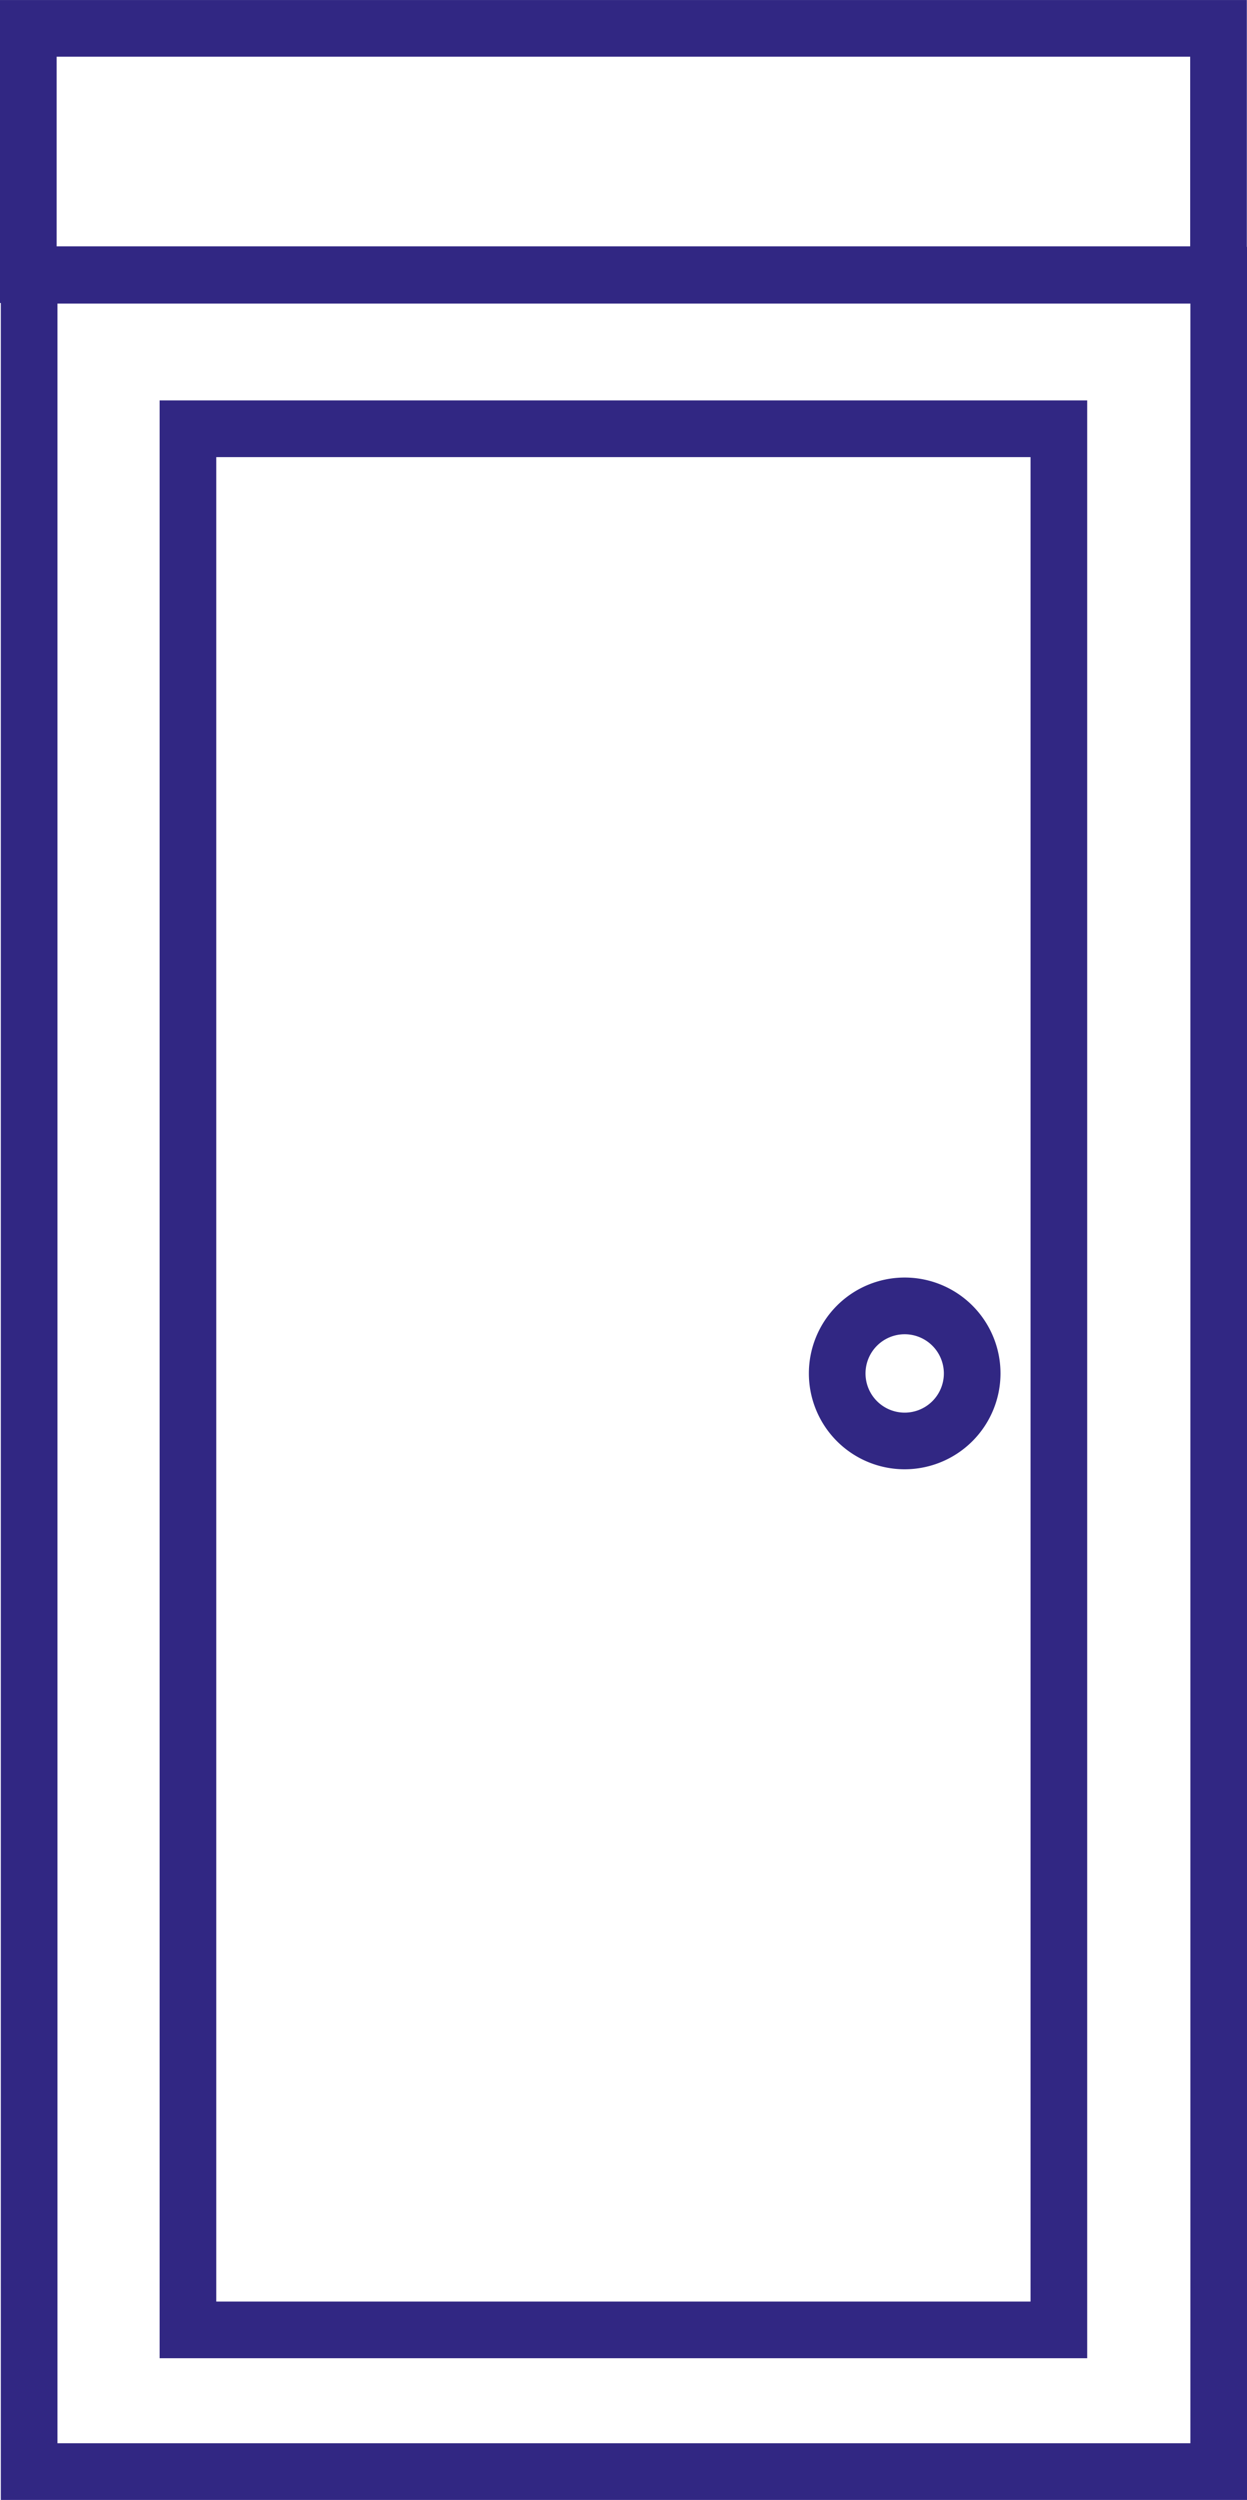
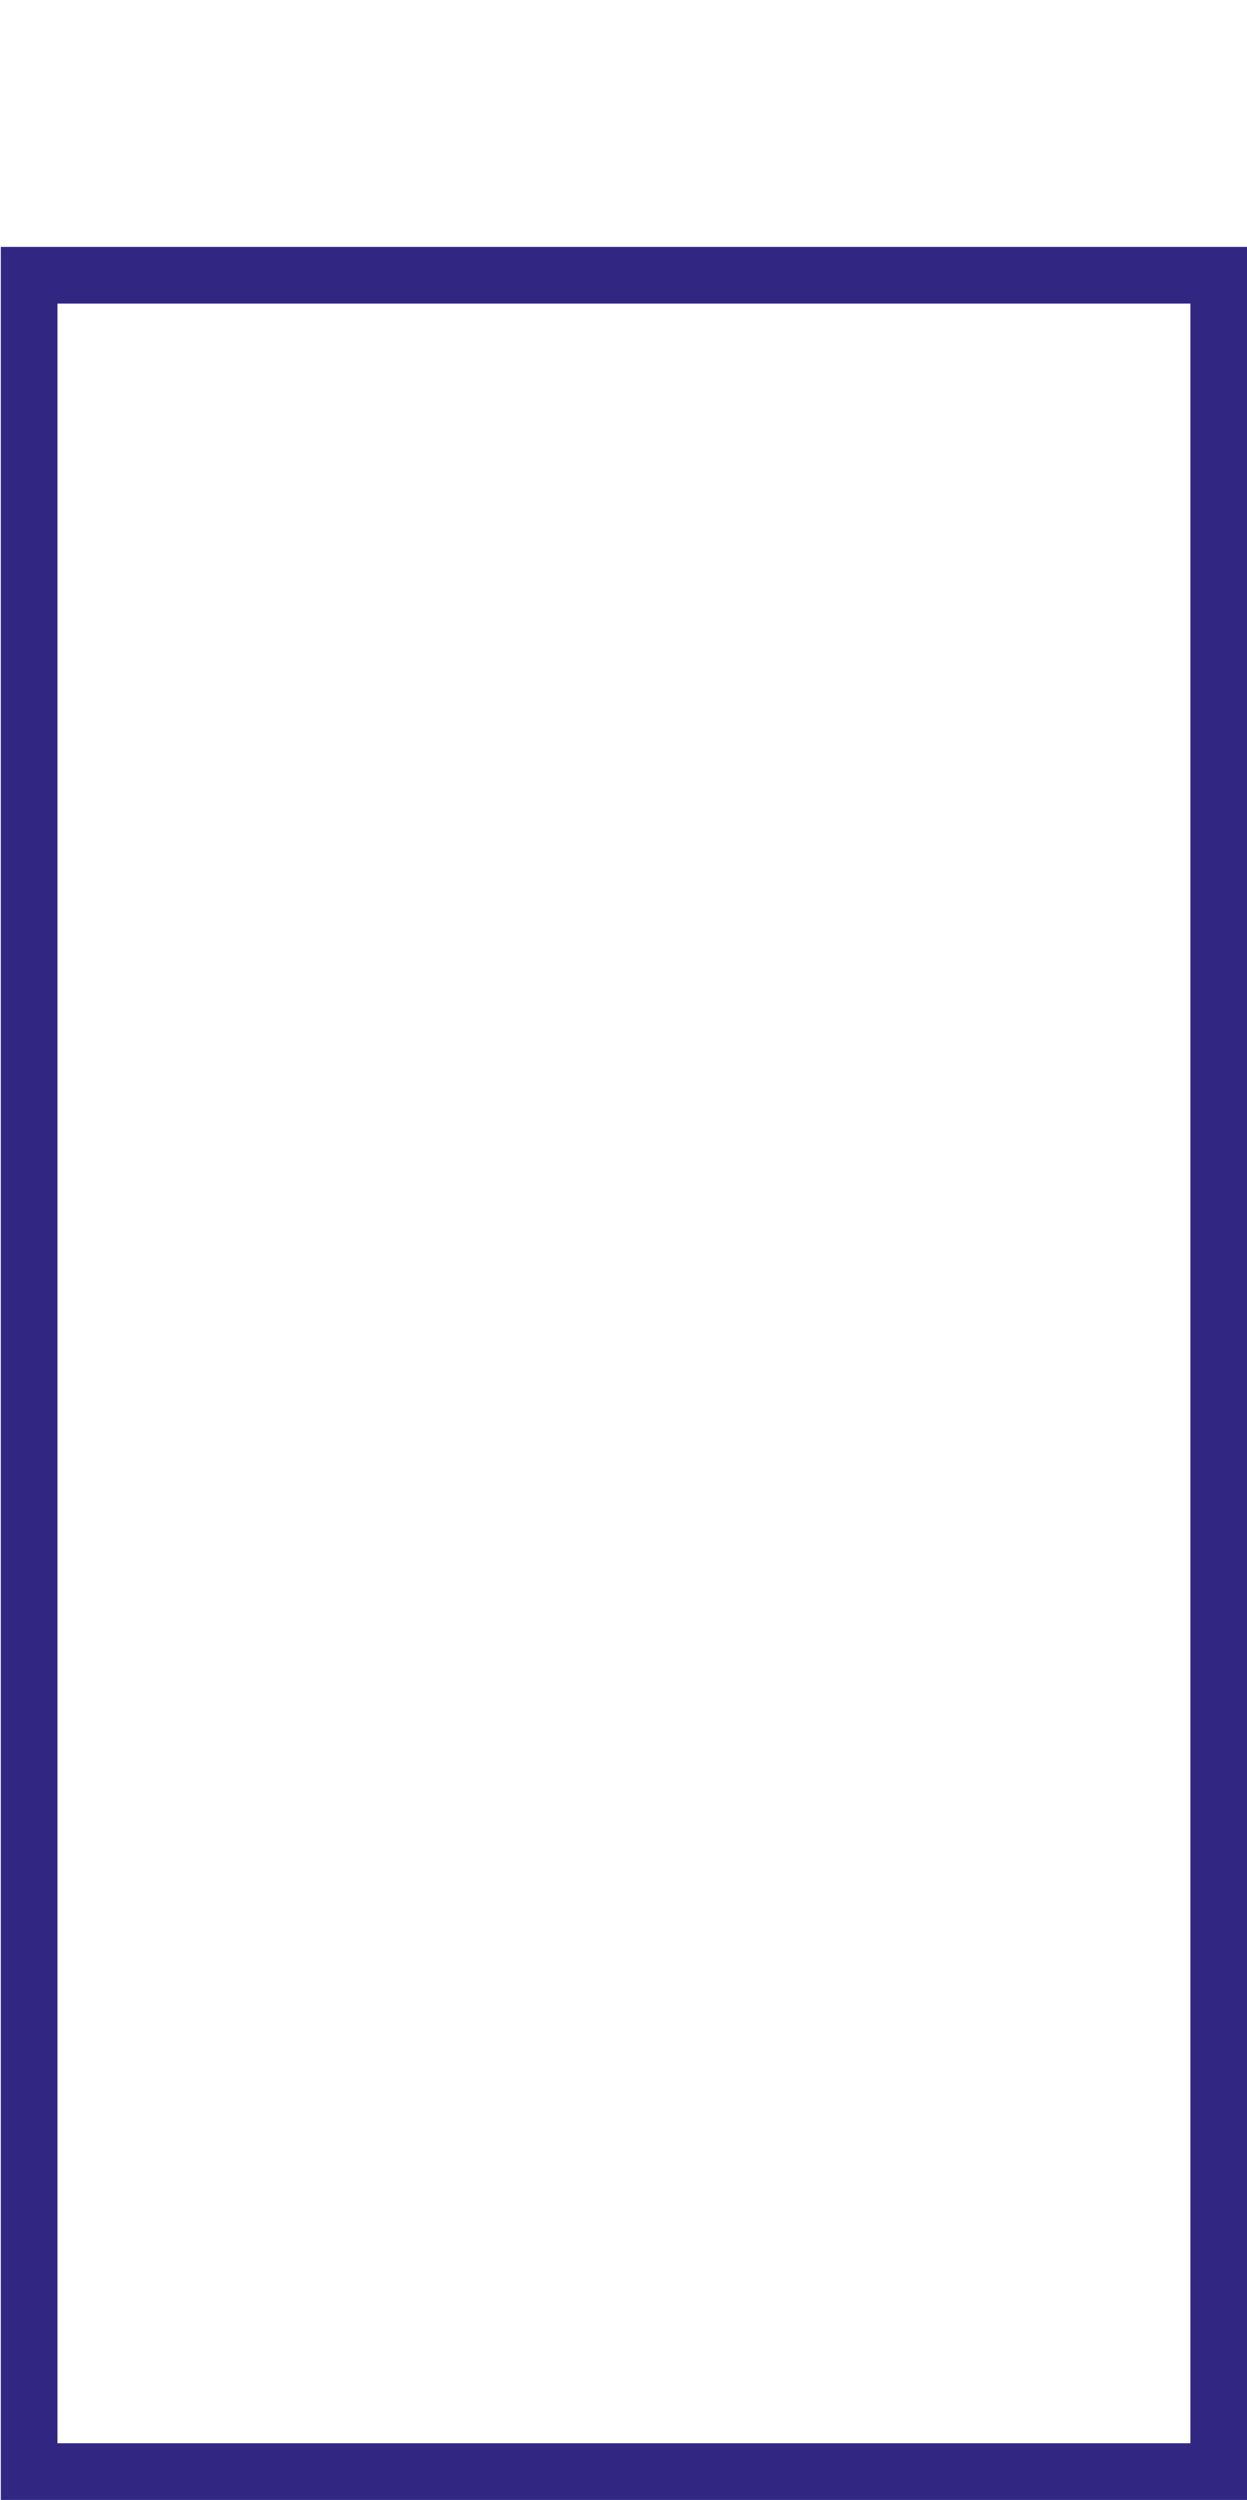
<svg xmlns="http://www.w3.org/2000/svg" width="44.028" height="88.212" viewBox="0 0 44.028 88.212">
  <defs>
    <clipPath id="clip-path">
-       <rect id="Rectangle_273" data-name="Rectangle 273" width="44.028" height="88.211" transform="translate(0 0)" fill="#312783" />
-     </clipPath>
+       </clipPath>
  </defs>
  <g id="Groupe_401" data-name="Groupe 401" transform="translate(-976 -2219)">
    <g id="Groupe_400" data-name="Groupe 400" transform="translate(976 2219.001)">
      <path id="Tracé_1005" data-name="Tracé 1005" d="M2.029,10.711h40v75.5h-40Zm-2,77.5h44V8.711h-44Z" fill="#312783" />
-       <path id="Tracé_1006" data-name="Tracé 1006" d="M38.386,83.211H5.636V14.128h32.75Zm-30.75-2h28.75V16.128H7.636Z" fill="#312783" />
-       <path id="Tracé_1007" data-name="Tracé 1007" d="M2,2H42.022V8.691H2ZM0,10.69H44.022V0H0Z" fill="#312783" />
      <g id="Groupe_399" data-name="Groupe 399">
        <g id="Groupe_398" data-name="Groupe 398" clip-path="url(#clip-path)">
-           <path id="Tracé_1008" data-name="Tracé 1008" d="M31.942,51.844a3.383,3.383,0,1,1,3.383-3.383,3.387,3.387,0,0,1-3.383,3.383m0-4.765a1.383,1.383,0,1,0,1.383,1.382,1.384,1.384,0,0,0-1.383-1.382" fill="#312783" />
-         </g>
+           </g>
      </g>
    </g>
  </g>
</svg>